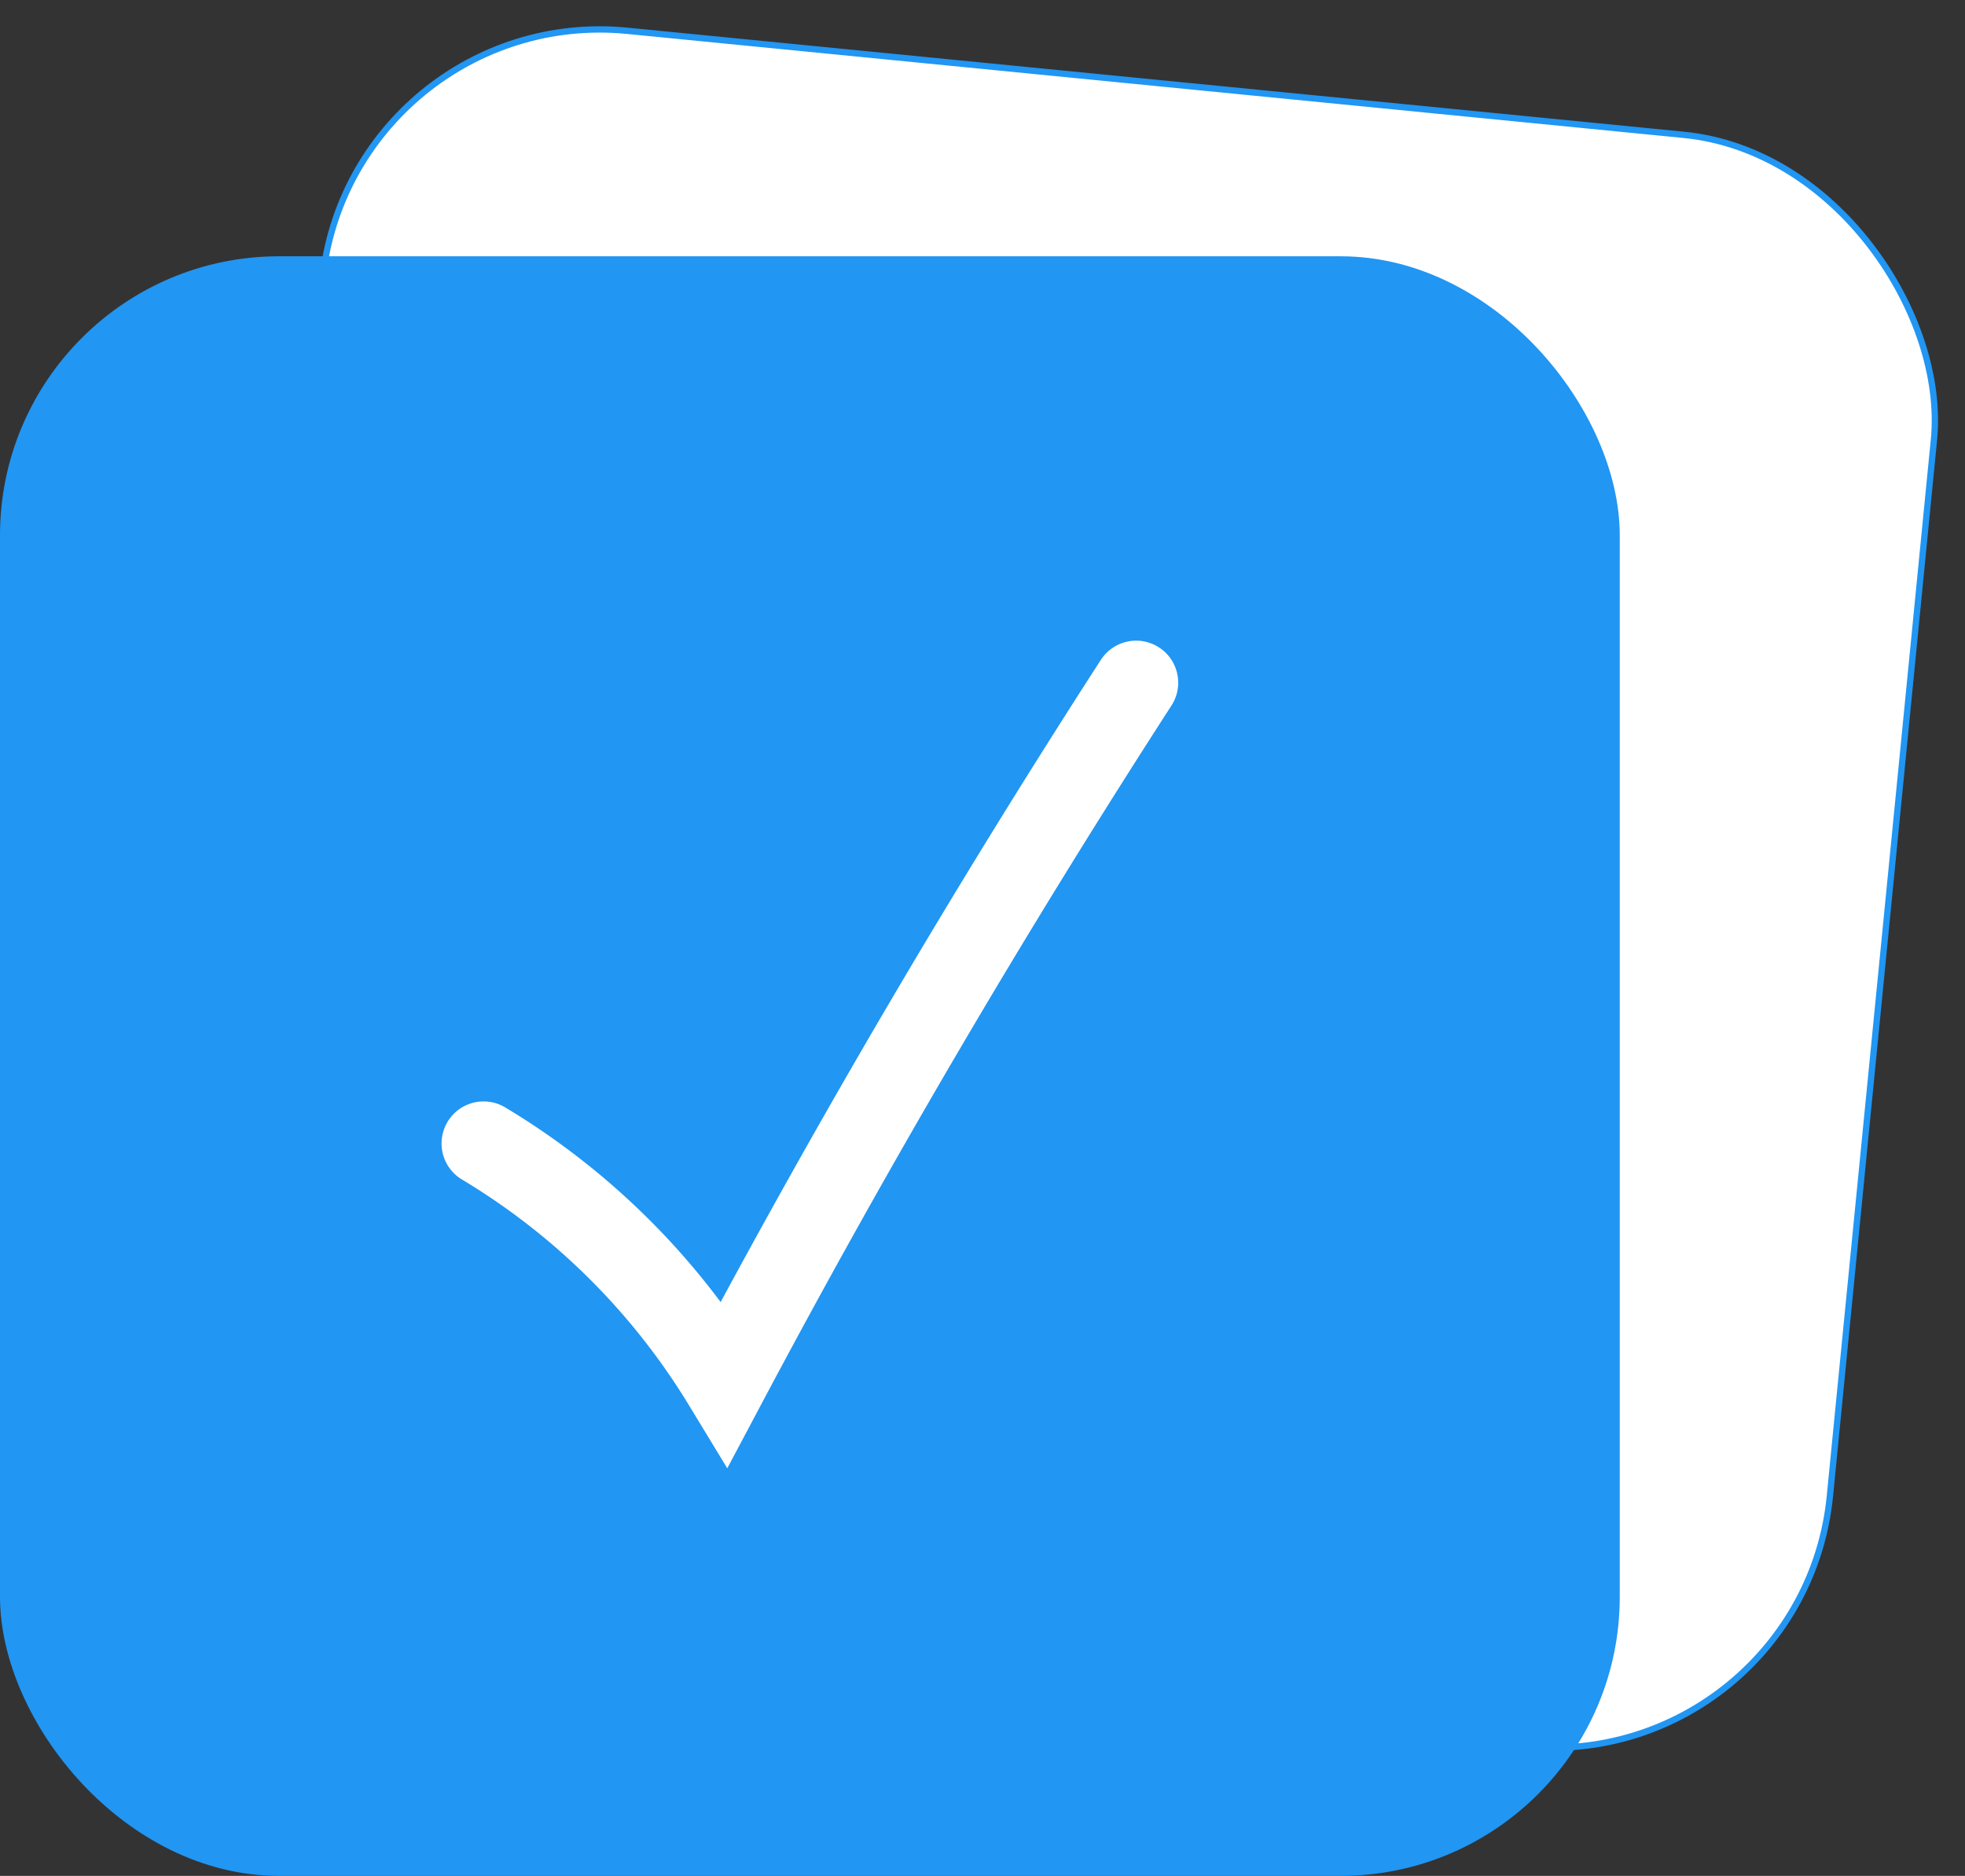
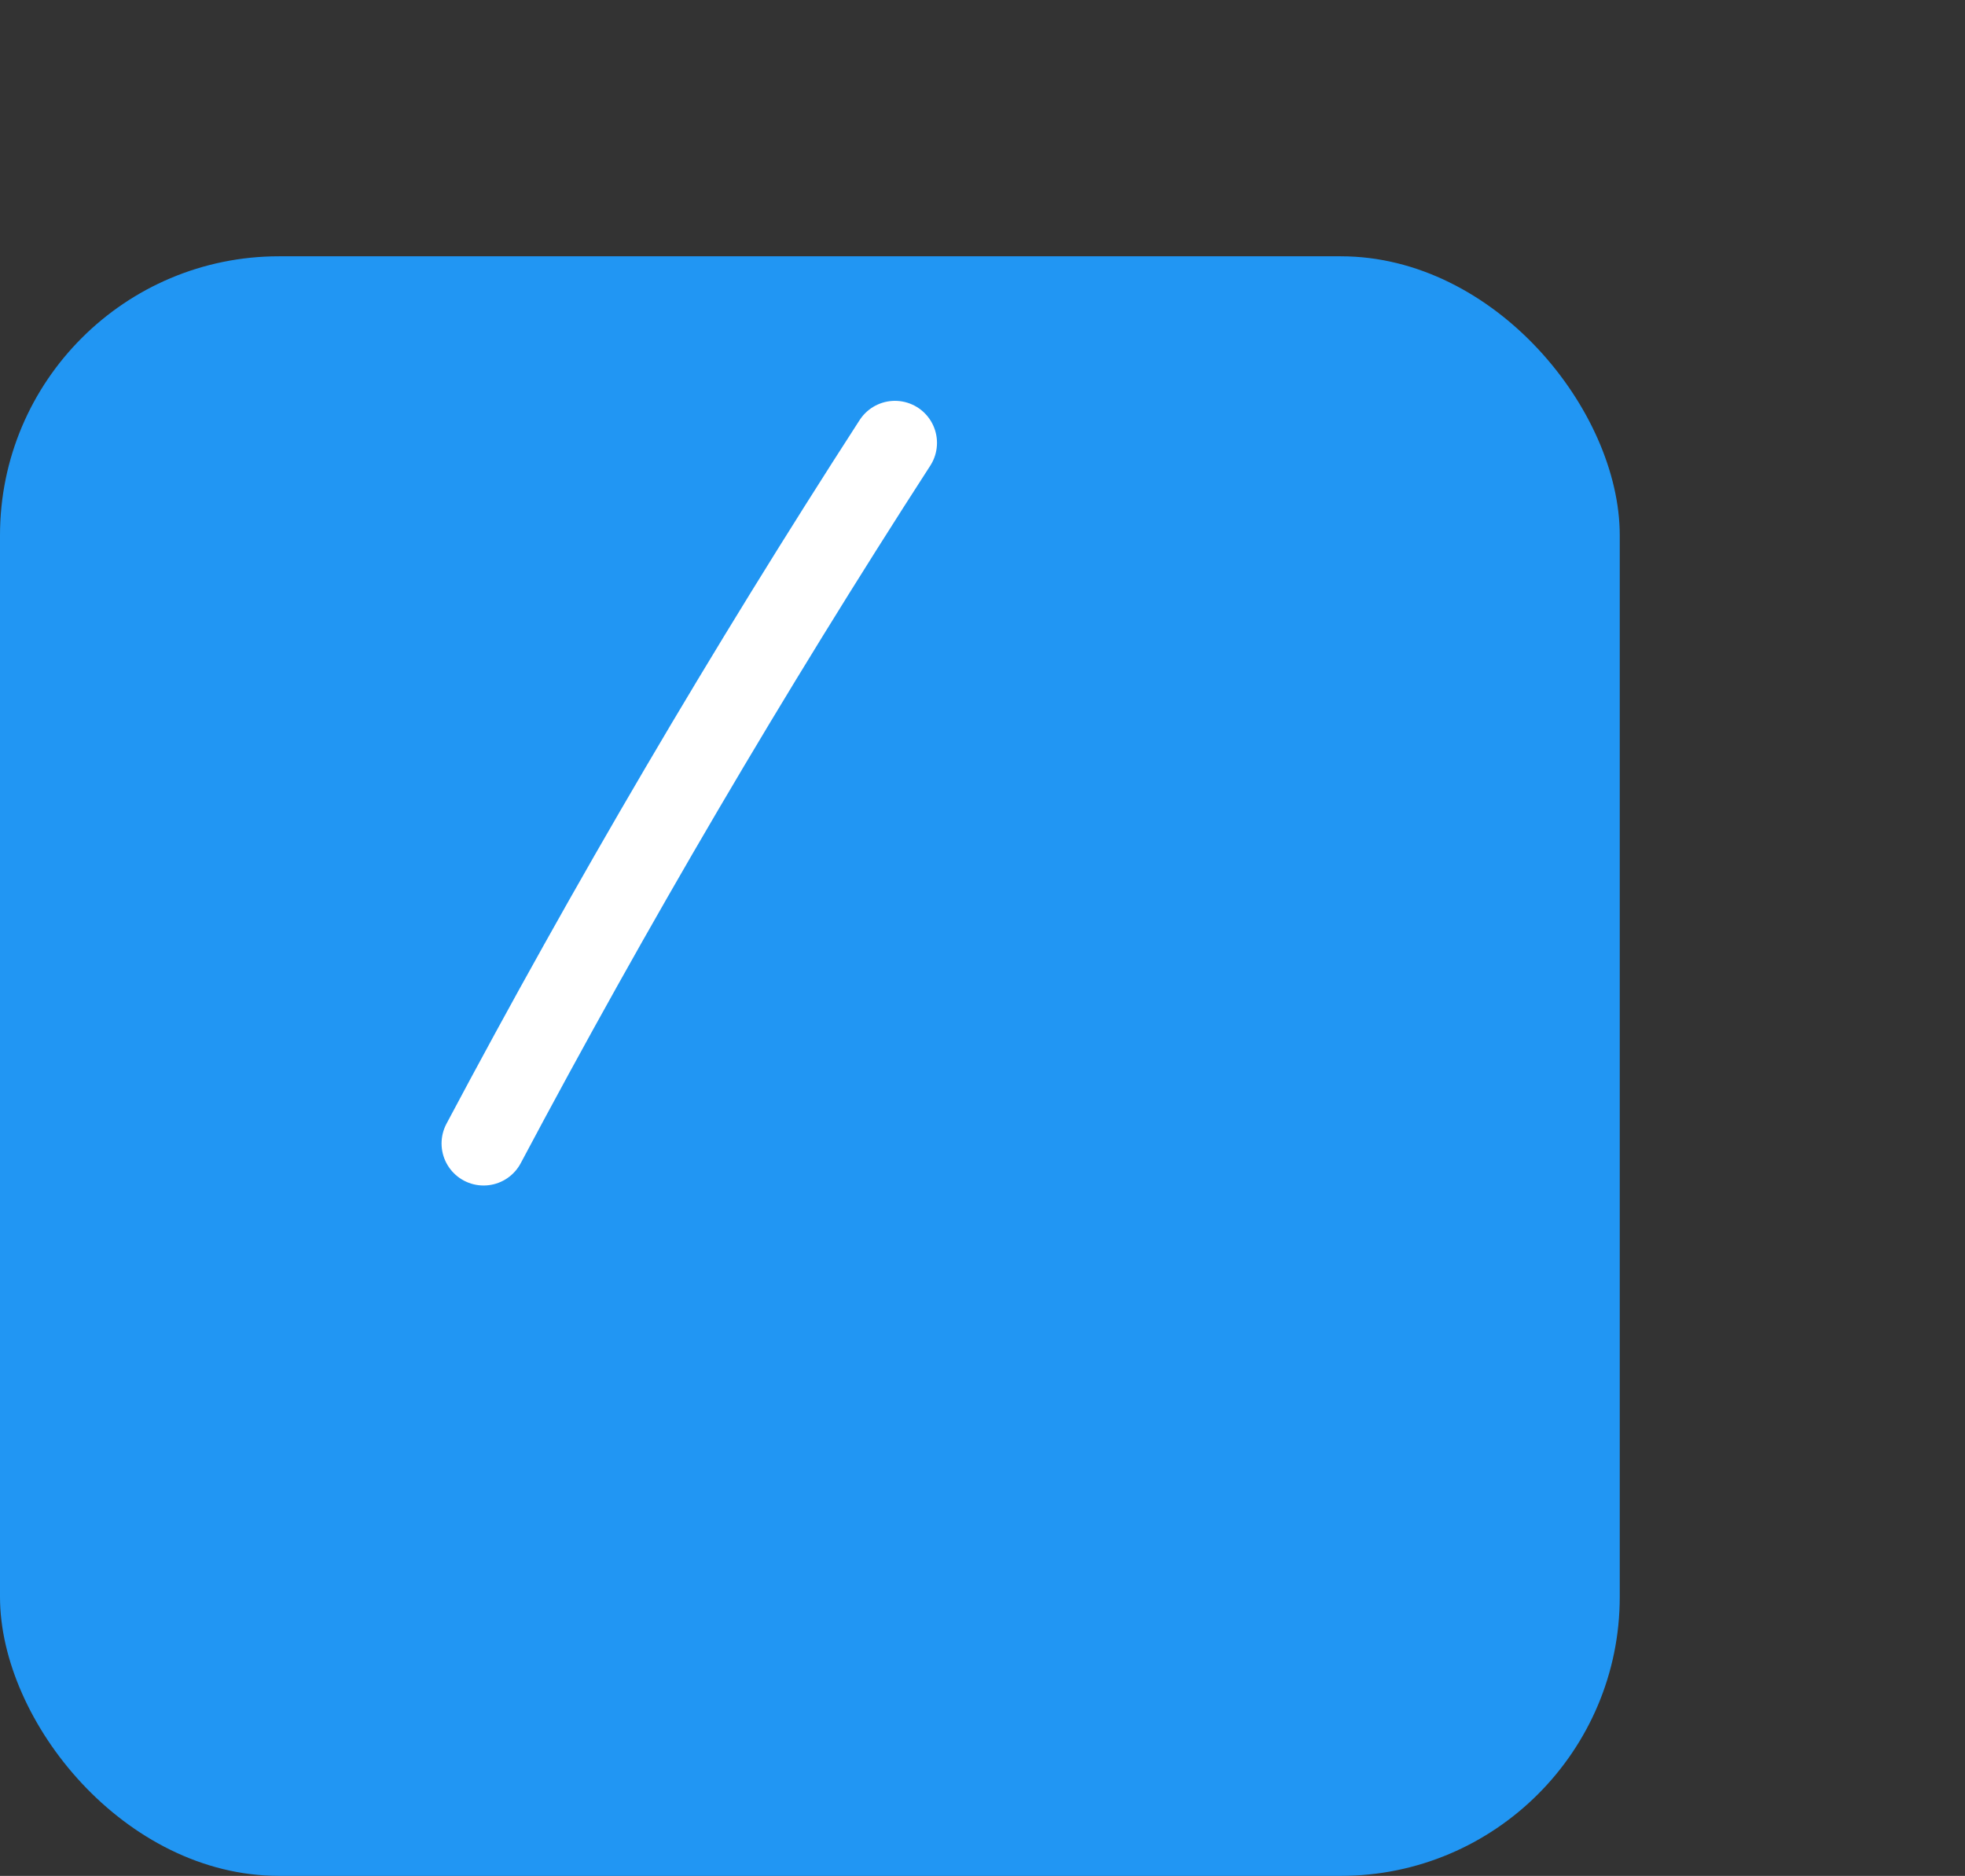
<svg xmlns="http://www.w3.org/2000/svg" width="116.844" height="111.557" viewBox="0 0 116.844 111.557">
  <rect x="0" y="0" width="116.844" height="111.557" fill="#333333" stroke="none" />
  <g id="Grupo_114" data-name="Grupo 114" transform="translate(-306.317 -2774.061)">
-     <rect id="Rectángulo_68" data-name="Rectángulo 68" width="96.315" height="96.315" rx="16.593" transform="matrix(0.995, 0.098, -0.098, 0.995, 327.107, 2774.266)" fill="#fff" stroke="#2196f3" stroke-width="0.376" />
    <rect id="Rectángulo_69" data-name="Rectángulo 69" width="96.315" height="96.315" rx="16.593" transform="translate(306.317 2789.302)" fill="#2196f3" />
-     <path id="Trazado_311" data-name="Trazado 311" d="M335.073,2842.061a42.19,42.19,0,0,1,14.343,14.262q11.334-21.341,24.46-41.663" fill="none" stroke="#fff" stroke-linecap="round" stroke-width="5" />
+     <path id="Trazado_311" data-name="Trazado 311" d="M335.073,2842.061q11.334-21.341,24.46-41.663" fill="none" stroke="#fff" stroke-linecap="round" stroke-width="5" />
  </g>
</svg>